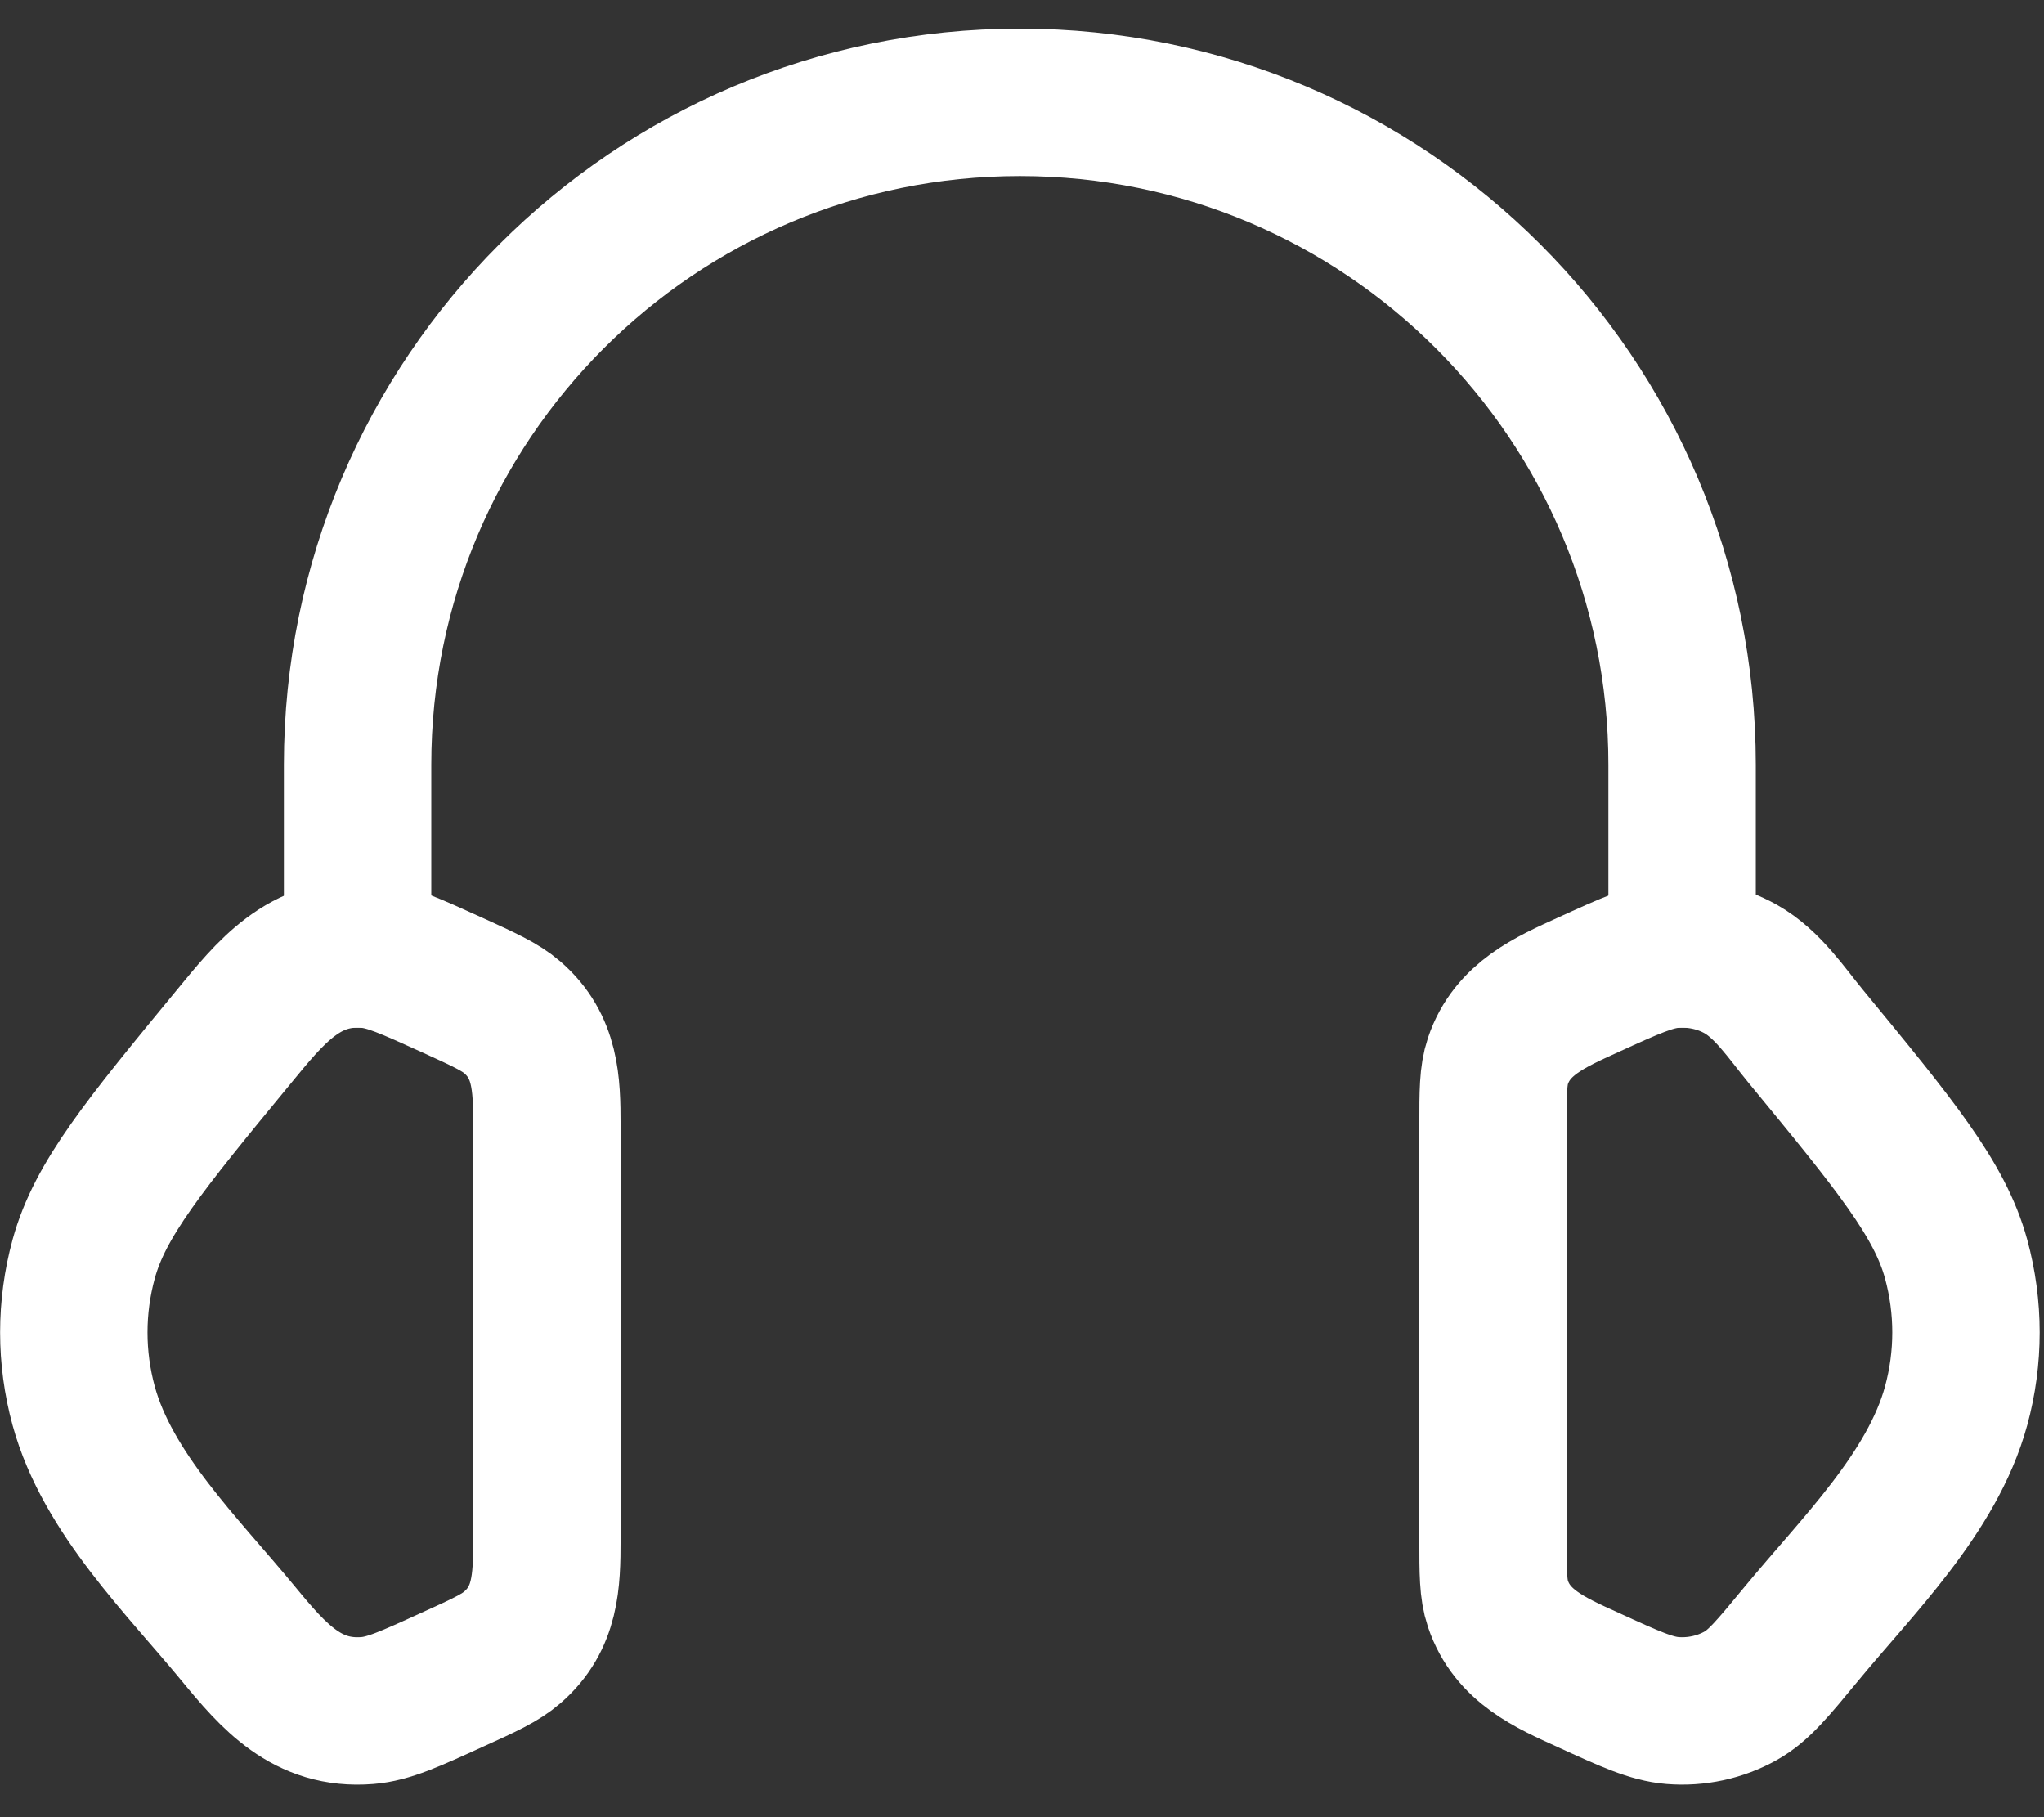
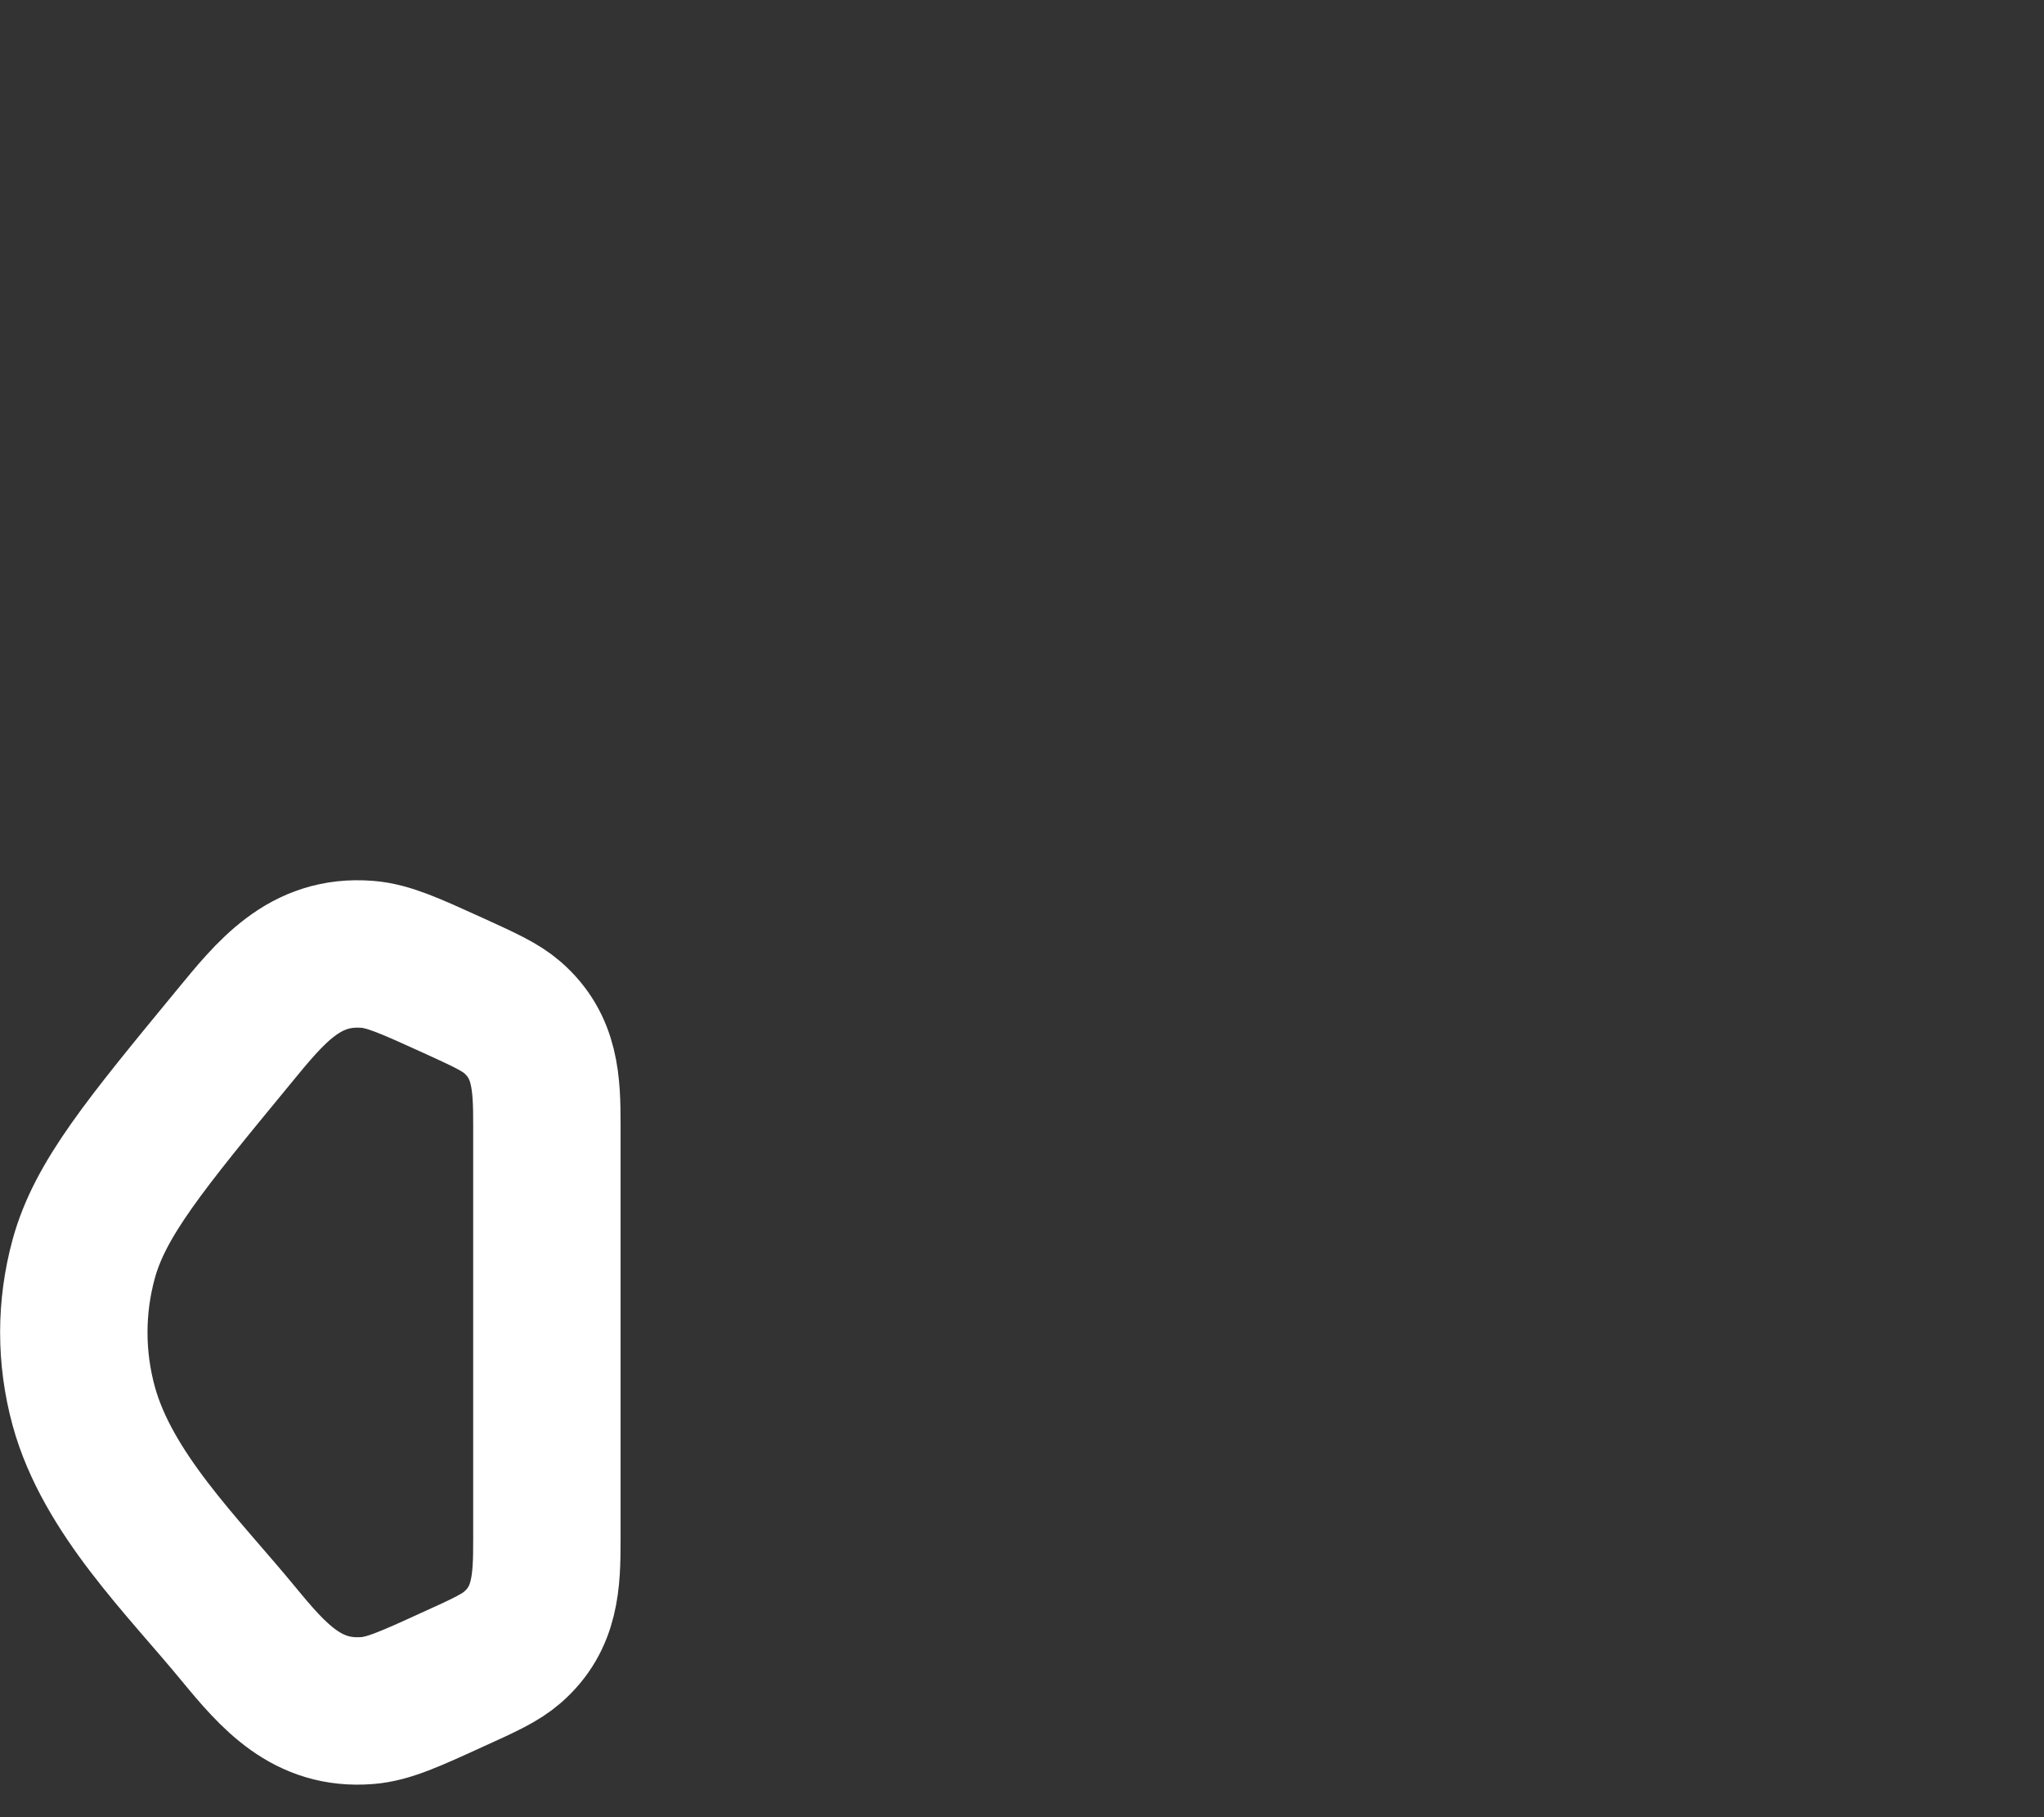
<svg xmlns="http://www.w3.org/2000/svg" width="18" height="16" viewBox="0 0 18 16" fill="none">
  <rect x="0" y="0" width="18" height="16" fill="#333333" stroke="none" />
  <g id="Group 1357">
-     <path id="Vector" d="M13.148 9.903C13.148 9.615 13.148 9.471 13.191 9.342C13.317 8.969 13.649 8.825 13.982 8.673C14.355 8.503 14.543 8.418 14.728 8.403C14.938 8.386 15.149 8.431 15.329 8.532C15.567 8.666 15.733 8.92 15.903 9.126C16.689 10.081 17.082 10.559 17.226 11.085C17.342 11.51 17.342 11.954 17.226 12.379C17.016 13.146 16.354 13.79 15.863 14.386C15.612 14.69 15.487 14.843 15.329 14.931C15.149 15.032 14.938 15.078 14.728 15.061C14.543 15.046 14.355 14.961 13.982 14.79C13.649 14.639 13.317 14.494 13.191 14.121C13.148 13.993 13.148 13.849 13.148 13.561V9.903Z" stroke="white" stroke-width="1.298" />
    <path id="Vector_2" d="M4.816 9.903C4.816 9.54 4.806 9.214 4.513 8.959C4.406 8.866 4.265 8.802 3.982 8.673C3.608 8.503 3.421 8.418 3.236 8.403C2.68 8.358 2.381 8.737 2.06 9.127C1.274 10.081 0.881 10.559 0.737 11.085C0.621 11.51 0.621 11.954 0.737 12.379C0.947 13.146 1.61 13.79 2.1 14.386C2.409 14.761 2.705 15.104 3.236 15.061C3.421 15.046 3.608 14.961 3.982 14.79C4.265 14.662 4.406 14.597 4.513 14.504C4.806 14.249 4.816 13.924 4.816 13.561V9.903Z" stroke="white" stroke-width="1.298" />
-     <path id="Vector_3" d="M14.813 8.399V6.733C14.813 3.512 12.202 0.901 8.981 0.901C5.76 0.901 3.149 3.512 3.149 6.733V8.399" stroke="white" stroke-width="1.298" stroke-linecap="square" stroke-linejoin="round" />
  </g>
</svg>